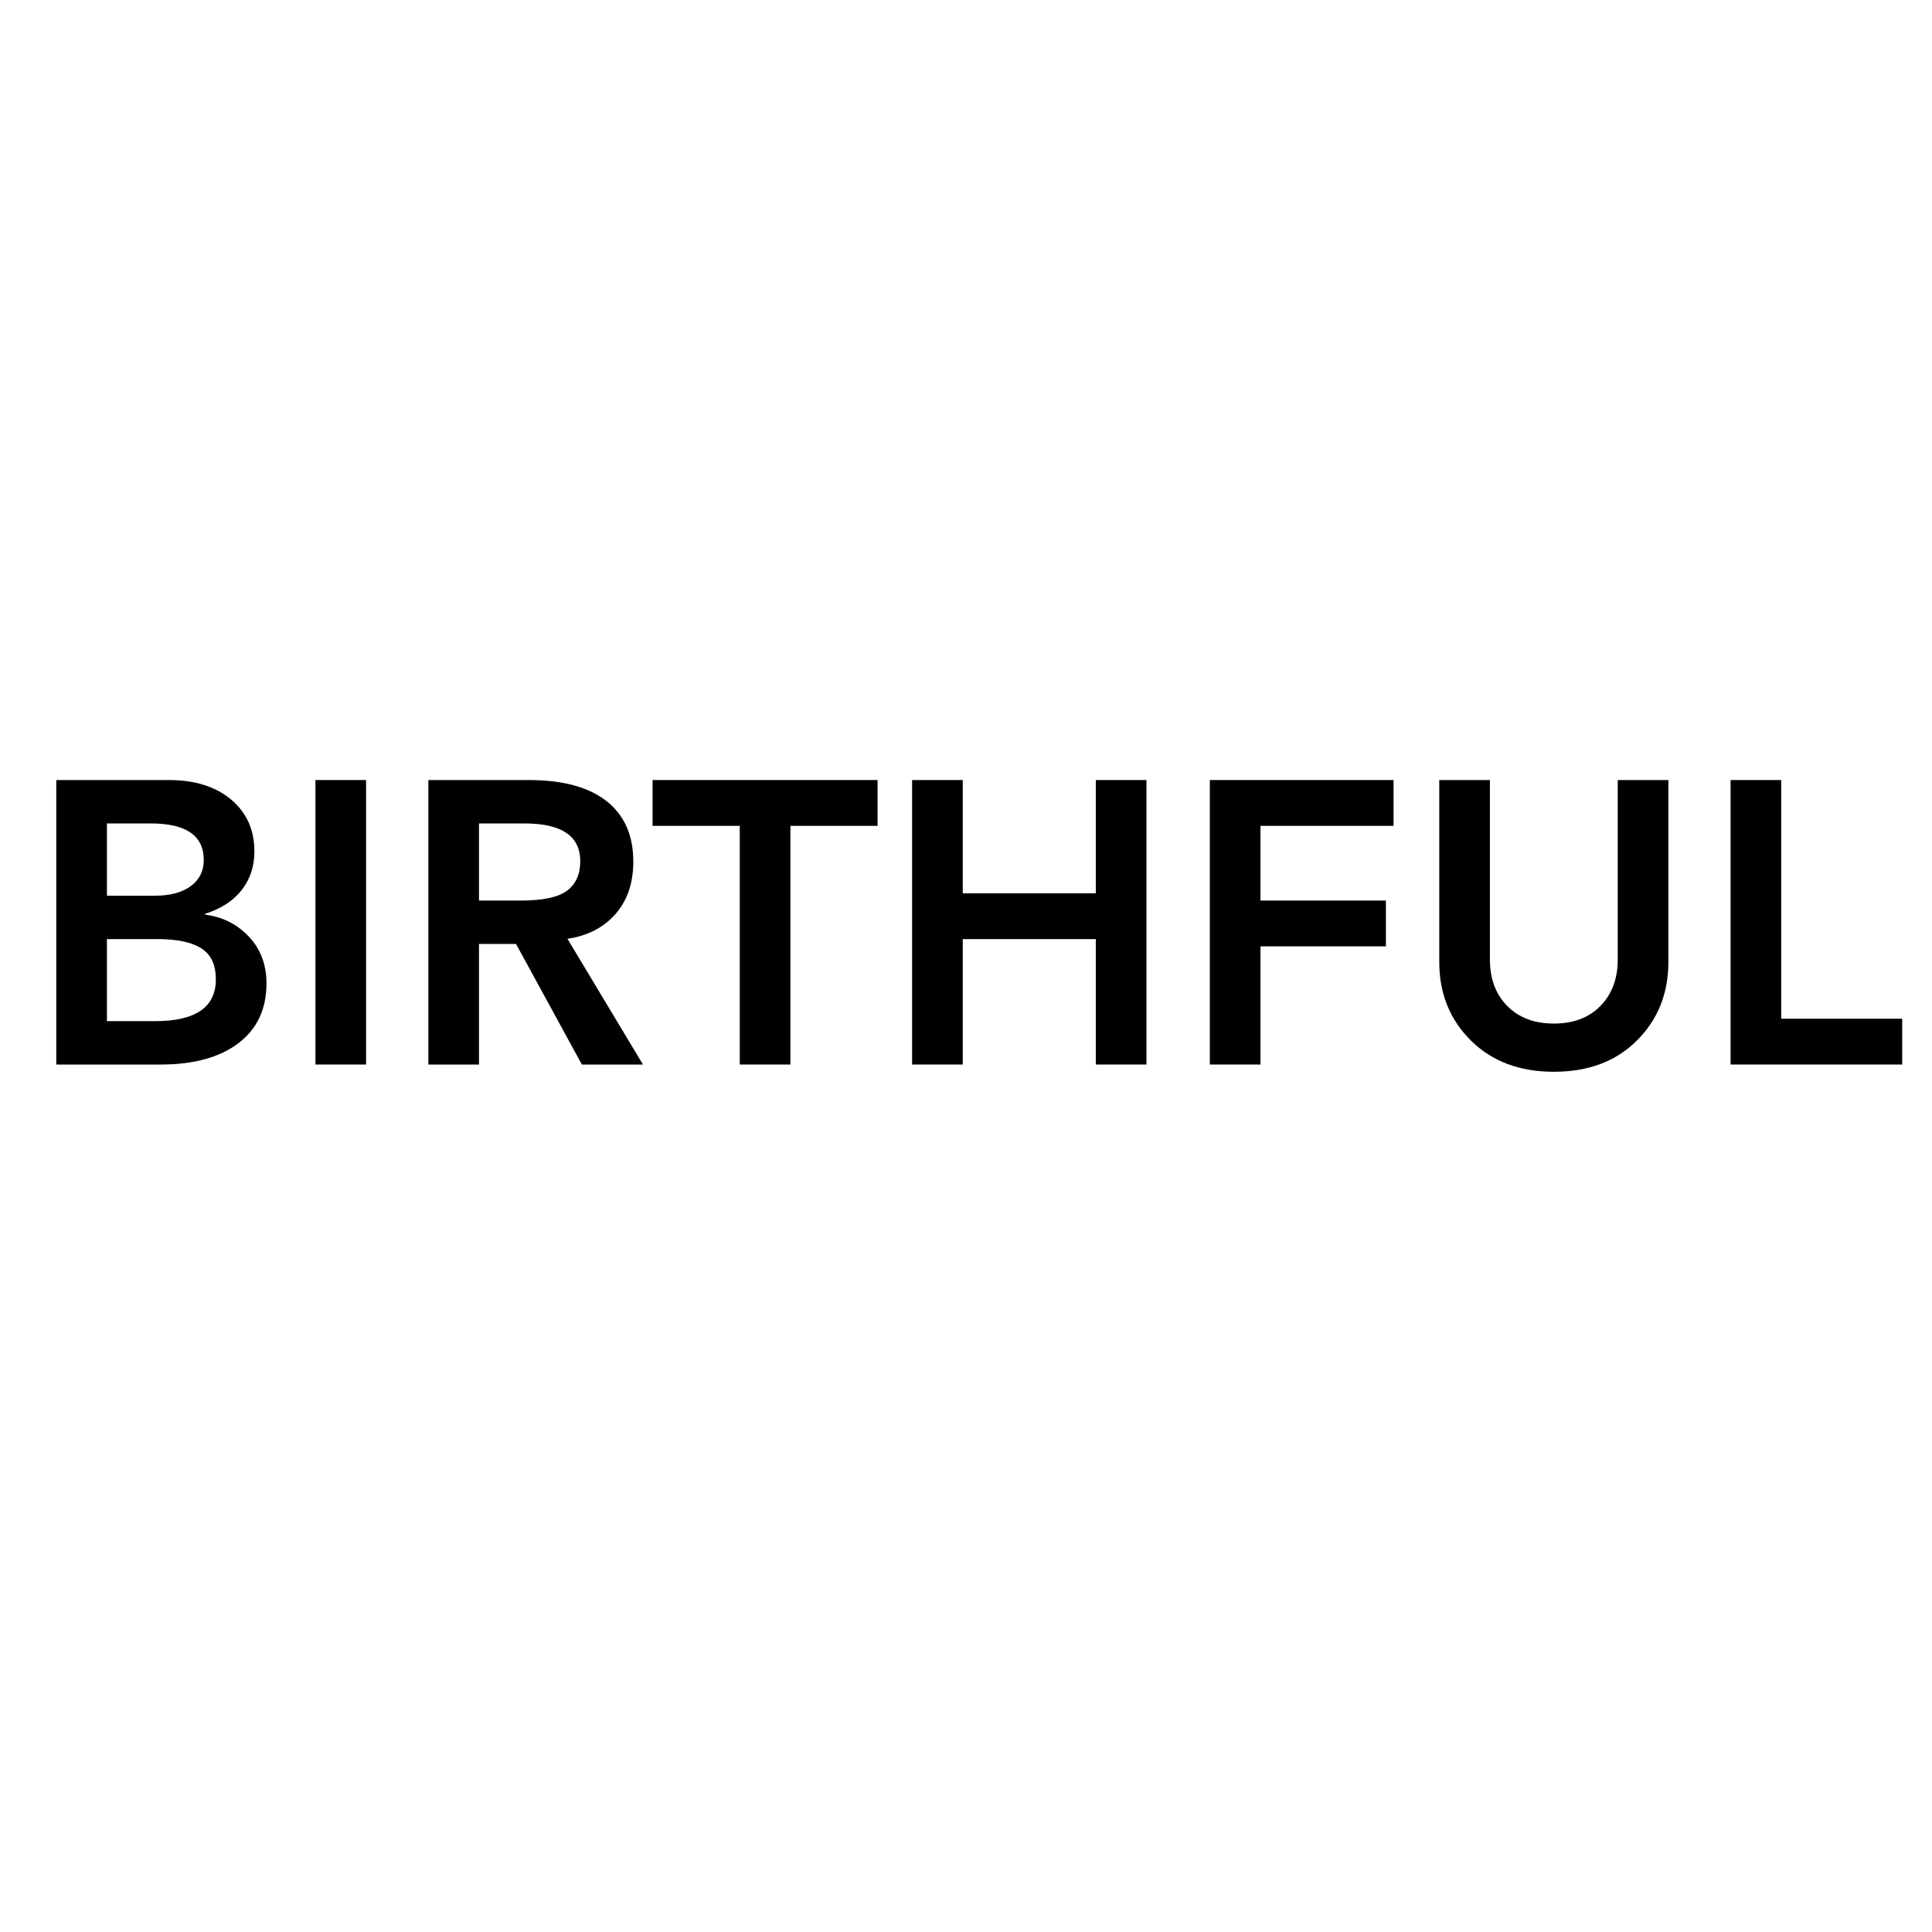
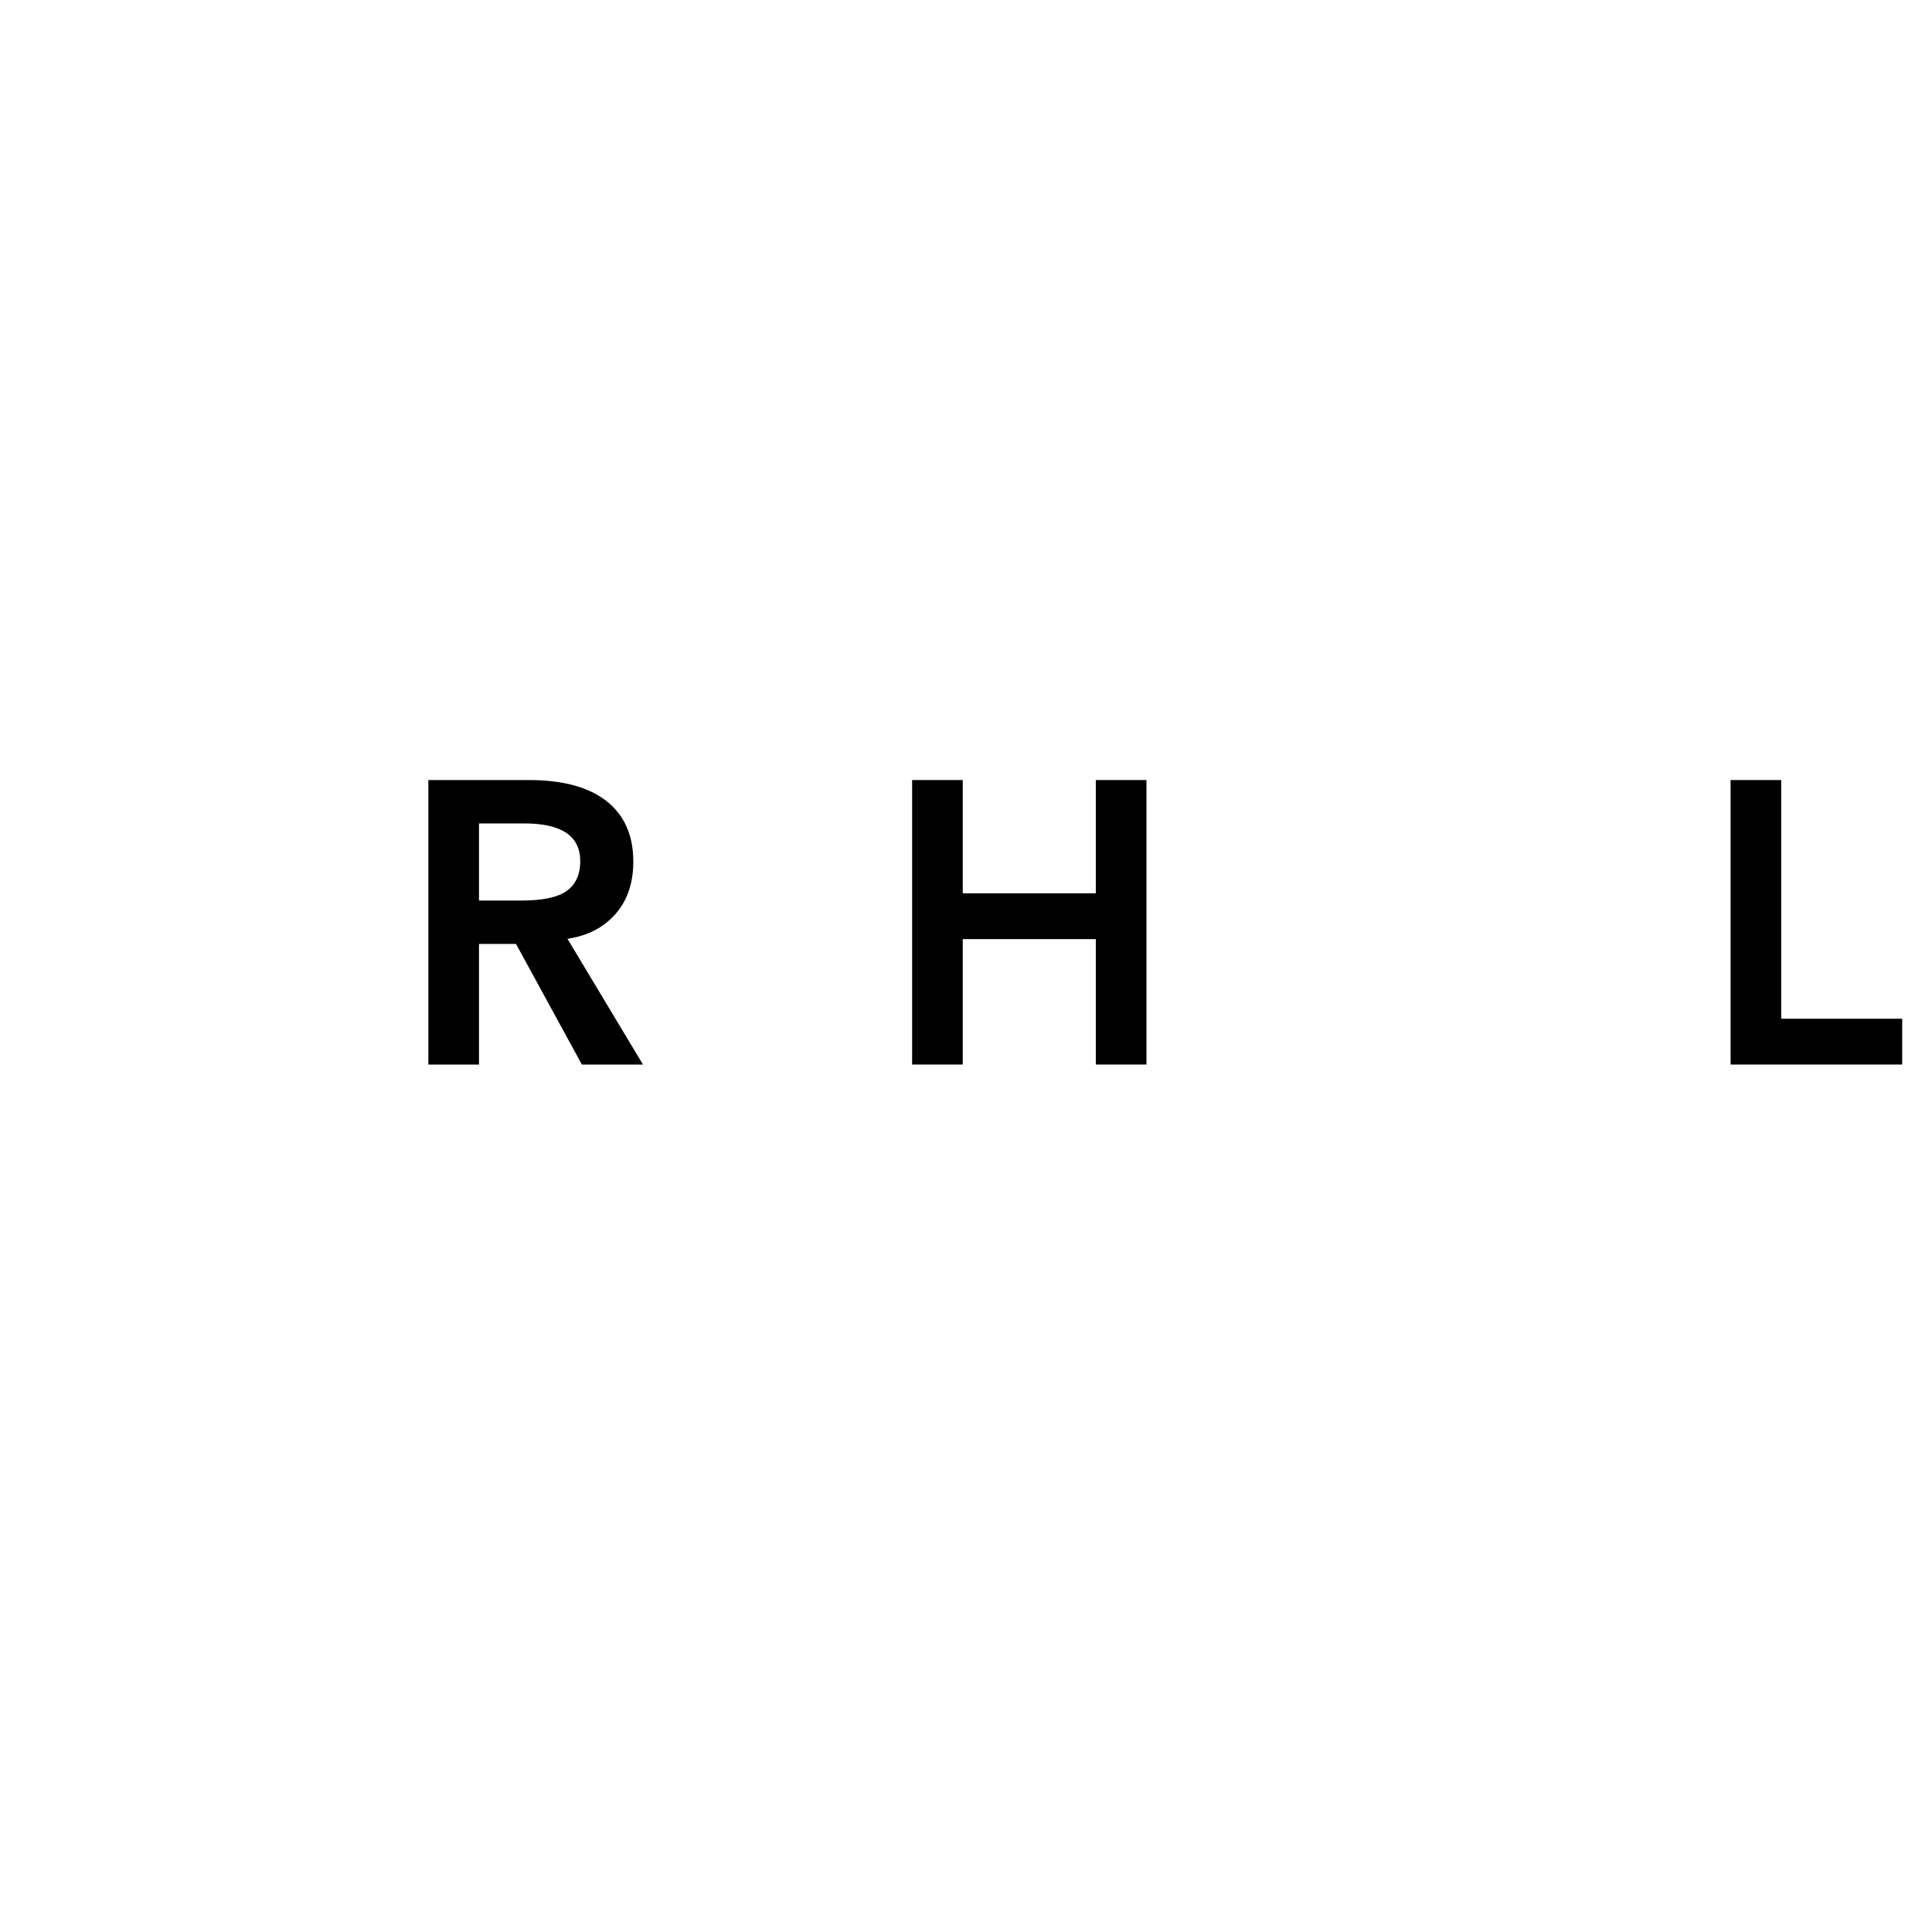
<svg xmlns="http://www.w3.org/2000/svg" width="500" zoomAndPan="magnify" viewBox="0 0 375 375" height="500" preserveAspectRatio="xMidYMid meet" version="1.0">
  <defs>
    <g />
  </defs>
  <g fill="#000000" fill-opacity="1">
    <g transform="translate(4.77, 206.625)">
      <g>
-         <path d="M 28 -55.219 C 33.039 -55.219 37.066 -53.957 40.078 -51.438 C 43.098 -48.914 44.609 -45.551 44.609 -41.344 C 44.609 -38.477 43.789 -35.992 42.156 -33.891 C 40.52 -31.785 38.141 -30.238 35.016 -29.25 L 35.016 -29.094 C 38.398 -28.676 41.234 -27.258 43.516 -24.844 C 45.805 -22.426 46.953 -19.395 46.953 -15.75 C 46.953 -10.758 45.129 -6.883 41.484 -4.125 C 37.848 -1.375 32.832 0 26.438 0 L 6.156 0 L 6.156 -55.219 Z M 25.266 -32.766 C 28.234 -32.766 30.562 -33.383 32.25 -34.625 C 33.938 -35.875 34.781 -37.566 34.781 -39.703 C 34.781 -44.43 31.348 -46.797 24.484 -46.797 L 15.984 -46.797 L 15.984 -32.766 Z M 25.344 -8.422 C 33.195 -8.422 37.125 -11.125 37.125 -16.531 C 37.125 -19.344 36.188 -21.348 34.312 -22.547 C 32.445 -23.742 29.641 -24.344 25.891 -24.344 L 15.984 -24.344 L 15.984 -8.422 Z M 25.344 -8.422 " />
-       </g>
+         </g>
    </g>
  </g>
  <g fill="#000000" fill-opacity="1">
    <g transform="translate(55.306, 206.625)">
      <g>
-         <path d="M 15.75 -55.219 L 15.75 0 L 5.922 0 L 5.922 -55.219 Z M 15.75 -55.219 " />
-       </g>
+         </g>
    </g>
  </g>
  <g fill="#000000" fill-opacity="1">
    <g transform="translate(76.987, 206.625)">
      <g>
        <path d="M 25.656 -55.219 C 32.258 -55.219 37.289 -53.852 40.75 -51.125 C 44.207 -48.395 45.938 -44.484 45.938 -39.391 C 45.938 -35.234 44.781 -31.836 42.469 -29.203 C 40.156 -26.578 37.051 -24.977 33.156 -24.406 L 47.812 0 L 35.953 0 L 23.172 -23.406 L 15.984 -23.406 L 15.984 0 L 6.156 0 L 6.156 -55.219 Z M 24.109 -31.828 C 28.367 -31.828 31.352 -32.461 33.062 -33.734 C 34.781 -35.004 35.641 -36.914 35.641 -39.469 C 35.641 -44.352 32.023 -46.797 24.797 -46.797 L 15.984 -46.797 L 15.984 -31.828 Z M 24.109 -31.828 " />
      </g>
    </g>
  </g>
  <g fill="#000000" fill-opacity="1">
    <g transform="translate(126.119, 206.625)">
      <g>
-         <path d="M 44.219 -55.219 L 44.219 -46.328 L 27.297 -46.328 L 27.297 0 L 17.469 0 L 17.469 -46.328 L 0.547 -46.328 L 0.547 -55.219 Z M 44.219 -55.219 " />
-       </g>
+         </g>
    </g>
  </g>
  <g fill="#000000" fill-opacity="1">
    <g transform="translate(170.885, 206.625)">
      <g>
        <path d="M 15.984 -55.219 L 15.984 -33.234 L 41.812 -33.234 L 41.812 -55.219 L 51.641 -55.219 L 51.641 0 L 41.812 0 L 41.812 -24.344 L 15.984 -24.344 L 15.984 0 L 6.156 0 L 6.156 -55.219 Z M 15.984 -55.219 " />
      </g>
    </g>
  </g>
  <g fill="#000000" fill-opacity="1">
    <g transform="translate(228.674, 206.625)">
      <g>
-         <path d="M 41.812 -55.219 L 41.812 -46.328 L 15.984 -46.328 L 15.984 -31.828 L 40.328 -31.828 L 40.328 -22.938 L 15.984 -22.938 L 15.984 0 L 6.156 0 L 6.156 -55.219 Z M 41.812 -55.219 " />
-       </g>
+         </g>
    </g>
  </g>
  <g fill="#000000" fill-opacity="1">
    <g transform="translate(273.439, 206.625)">
      <g>
-         <path d="M 15.75 -55.219 L 15.75 -20.359 C 15.75 -16.66 16.867 -13.664 19.109 -11.375 C 21.348 -9.094 24.363 -7.953 28.156 -7.953 C 31.957 -7.953 34.973 -9.094 37.203 -11.375 C 39.441 -13.664 40.562 -16.66 40.562 -20.359 L 40.562 -55.219 L 50.391 -55.219 L 50.391 -19.891 C 50.391 -13.805 48.359 -8.734 44.297 -4.672 C 40.242 -0.617 34.863 1.406 28.156 1.406 C 21.5 1.406 16.129 -0.617 12.047 -4.672 C 7.961 -8.734 5.922 -13.805 5.922 -19.891 L 5.922 -55.219 Z M 15.75 -55.219 " />
-       </g>
+         </g>
    </g>
  </g>
  <g fill="#000000" fill-opacity="1">
    <g transform="translate(329.747, 206.625)">
      <g>
        <path d="M 15.984 -55.219 L 15.984 -8.891 L 39.469 -8.891 L 39.469 0 L 6.156 0 L 6.156 -55.219 Z M 15.984 -55.219 " />
      </g>
    </g>
  </g>
</svg>